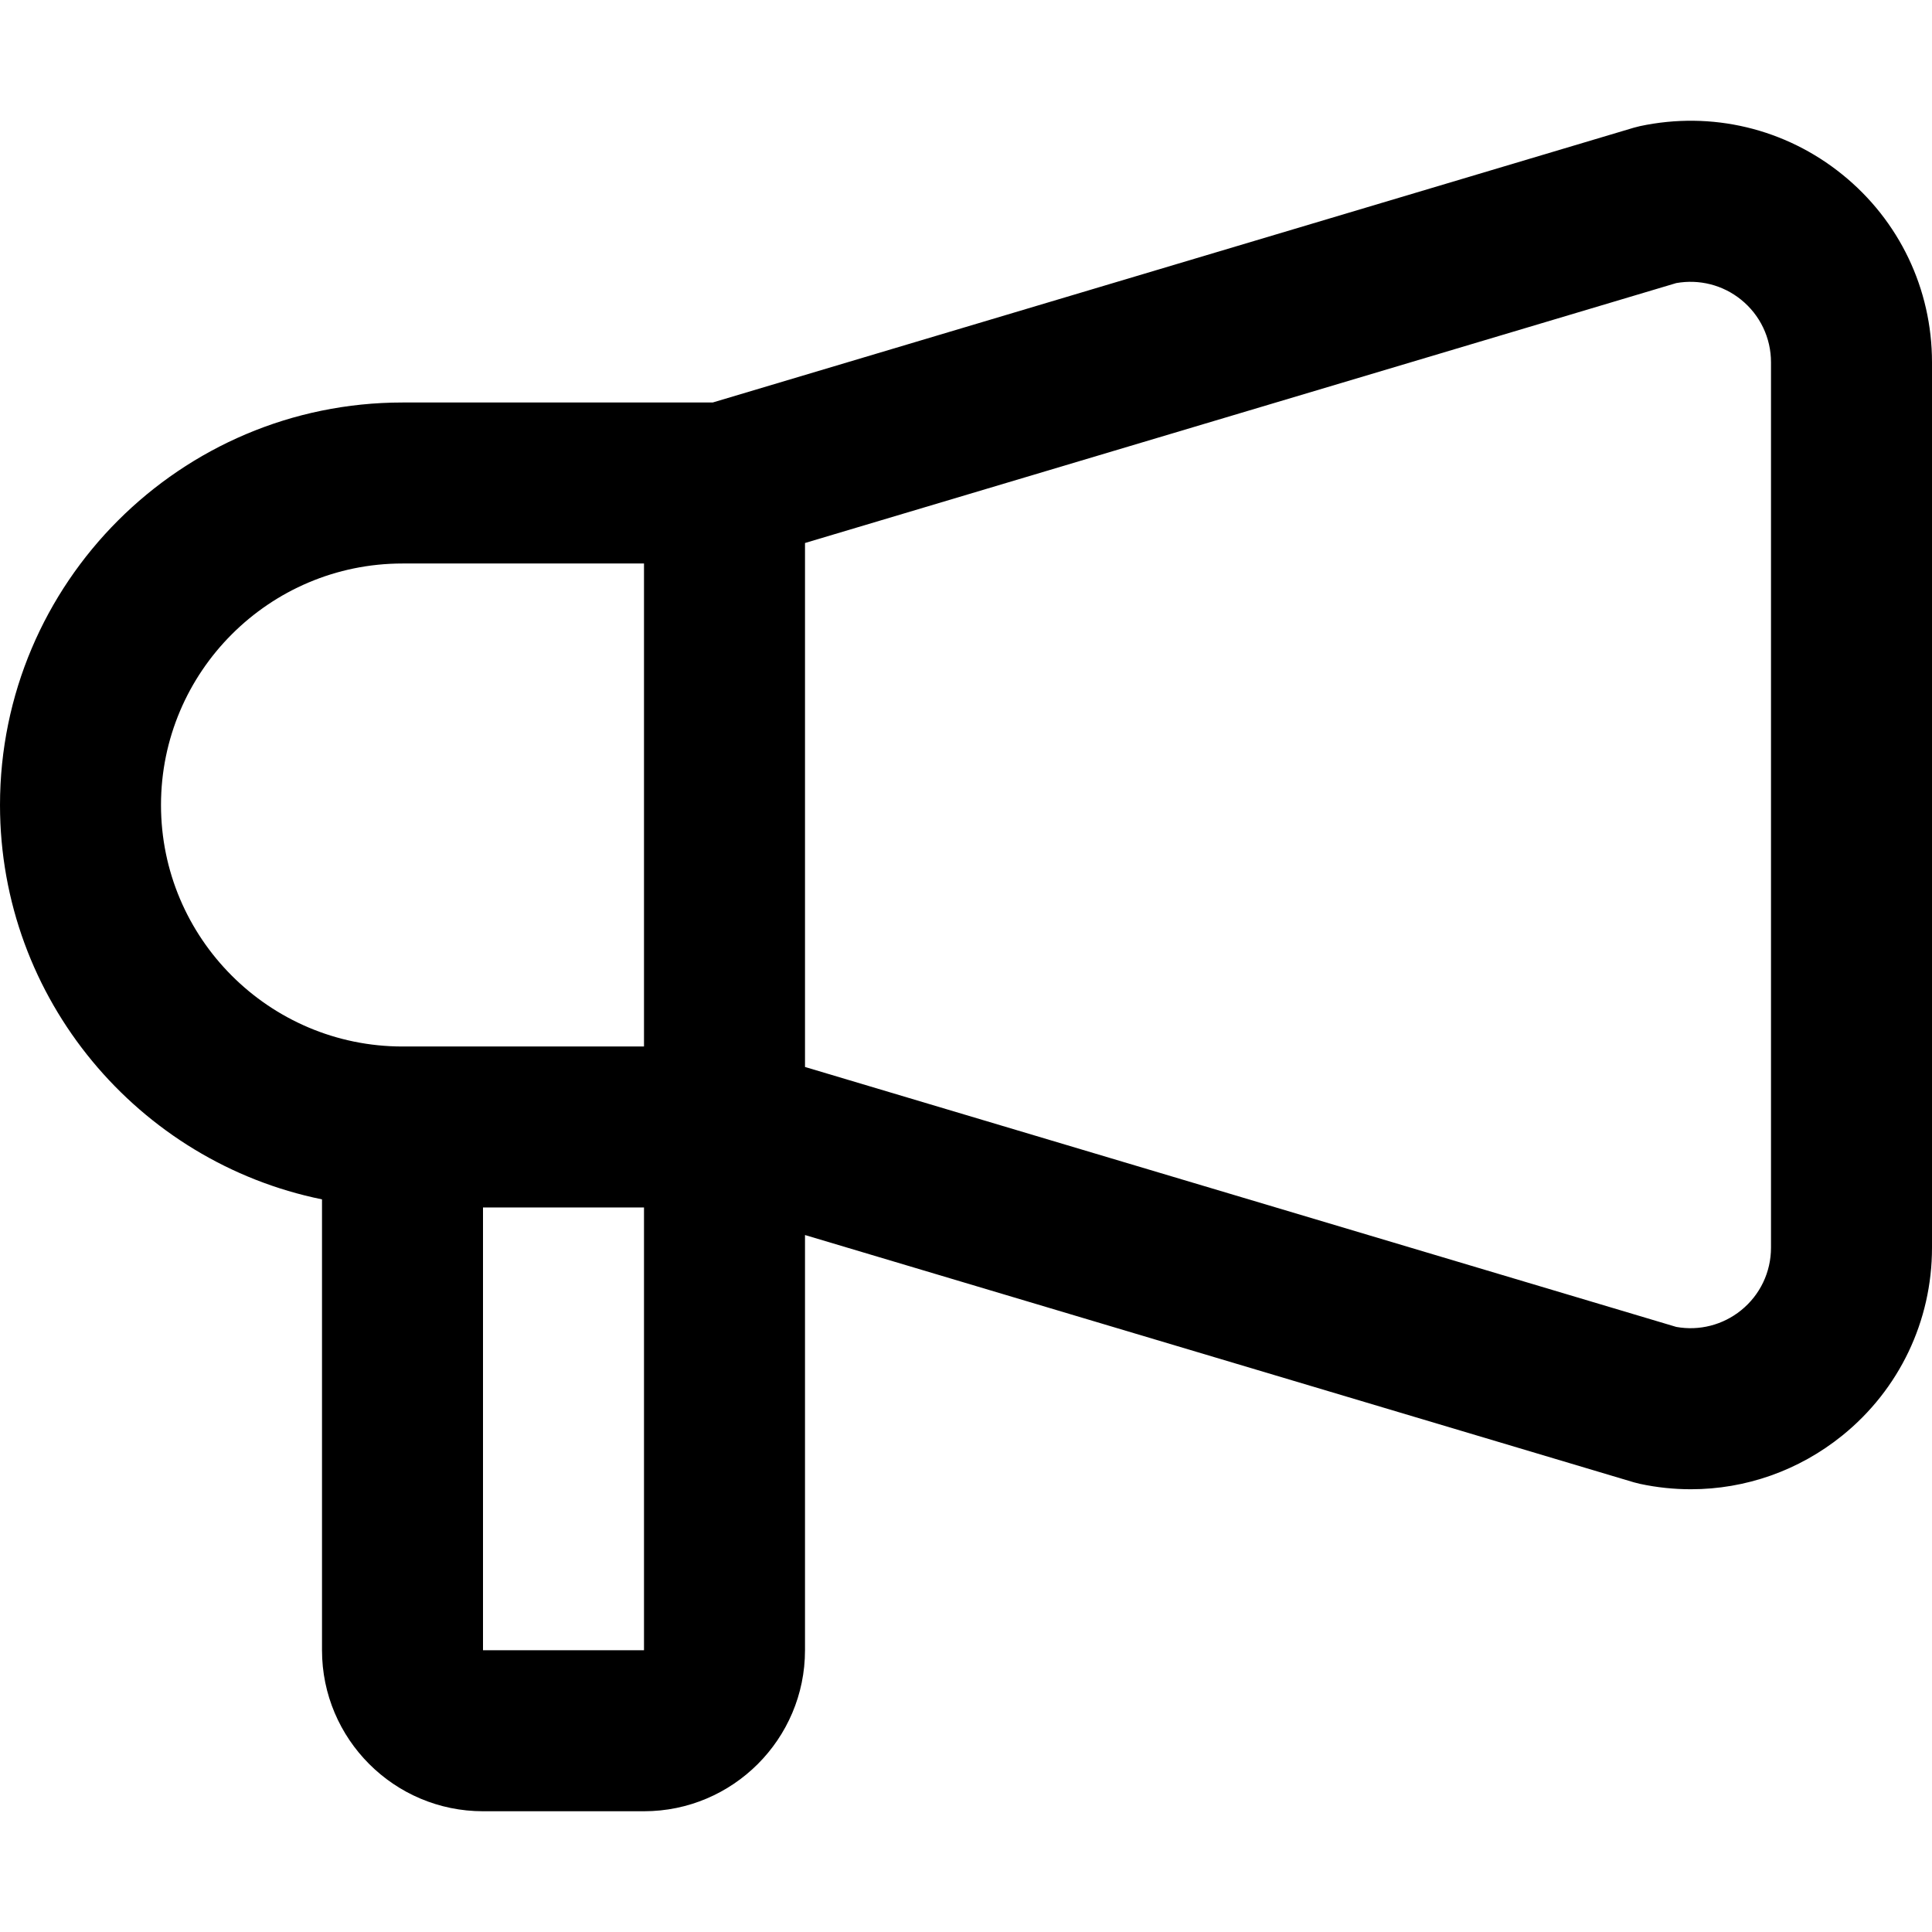
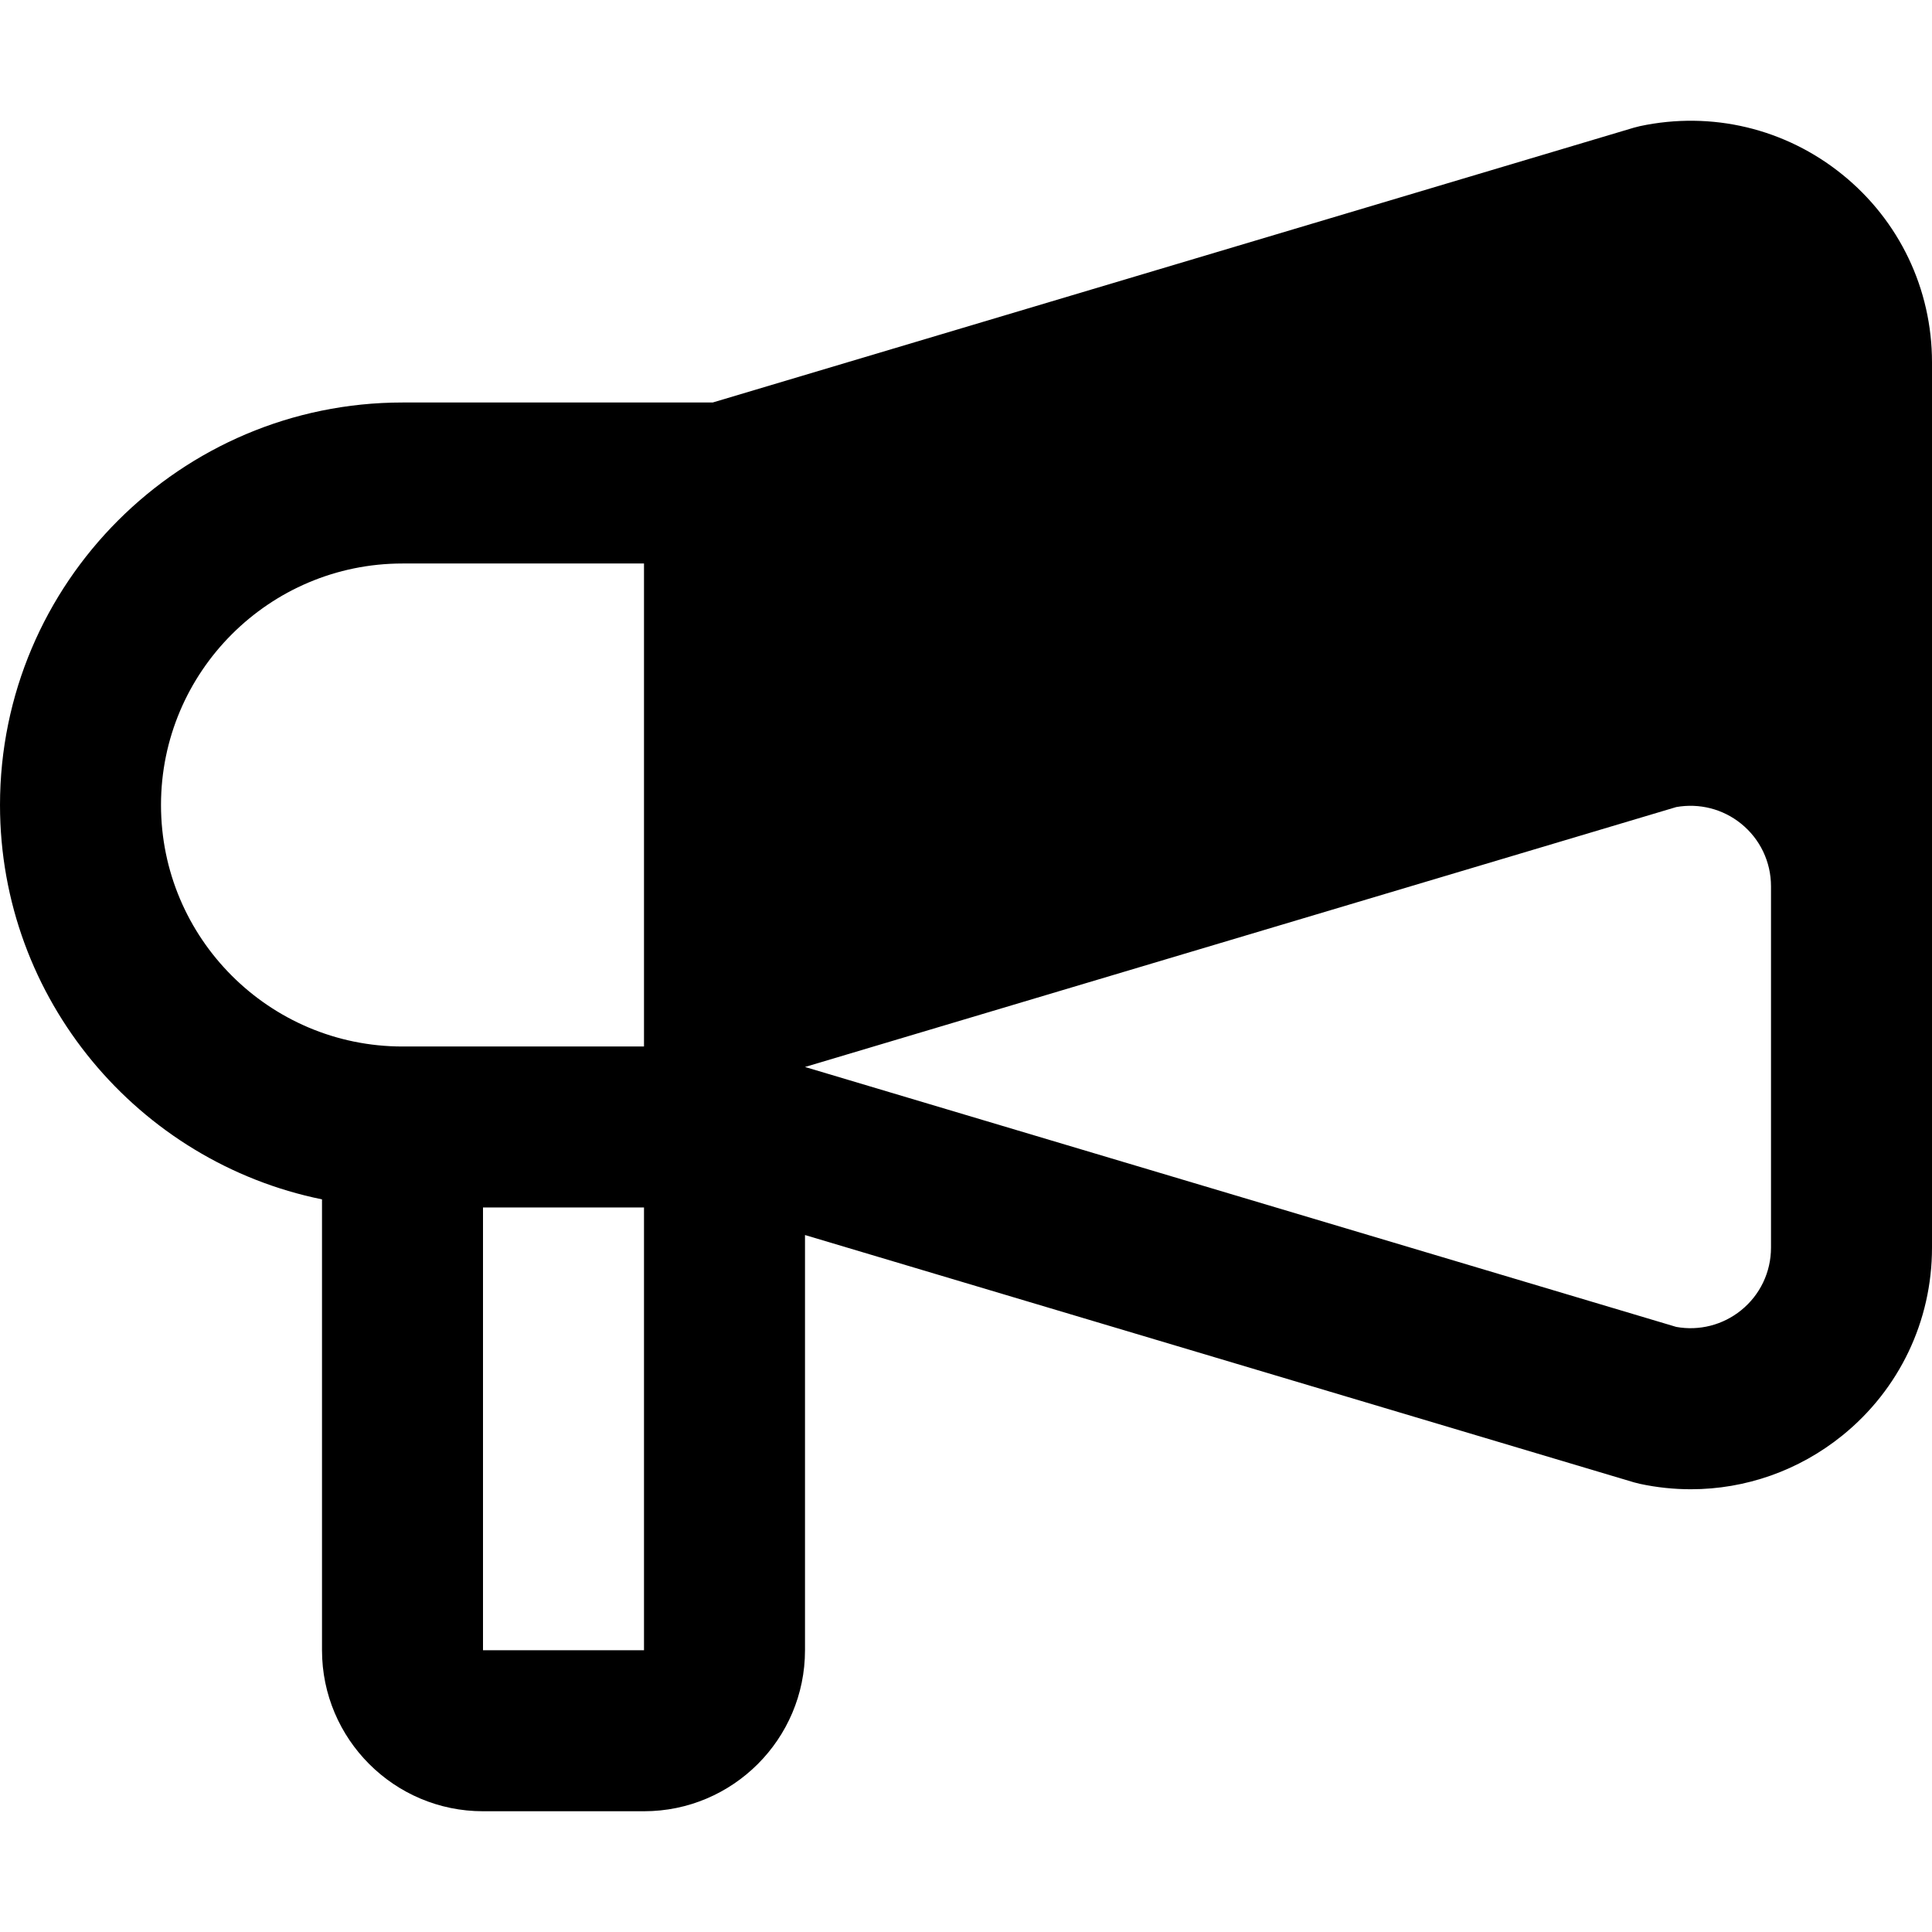
<svg xmlns="http://www.w3.org/2000/svg" height="384pt" viewBox="0 -24 384 384" width="384pt">
-   <path d="m366.176 10.688c-11.32-9.16-25.969-12.656-40.23-9.617-.418.098-.824.195-1.219.312l-183.07 54.617h-61.656c-44.113 0-80 35.887-80 80 0 38.633 27.527 70.953 64 78.383v89.617c0 17.648 14.352 32 32 32h32c17.648 0 32-14.352 32-32v-82.527l164.727 49.145c.402.117.809.215 1.219.309 3.367.723 6.766 1.074 10.125 1.074 10.867 0 21.465-3.695 30.113-10.688 11.32-9.152 17.816-22.762 17.816-37.328v-175.969c0-14.566-6.496-28.176-17.824-37.328zm-334.176 125.312c0-26.473 21.527-48 48-48h48v96h-48c-26.473 0-48-21.527-48-48zm64 168v-88h32v88zm256-80.016c0 4.855-2.168 9.398-5.945 12.449-3.641 2.941-8.328 4.125-12.887 3.301l-173.168-51.664v-104.145l173.168-51.66c4.574-.809 9.246.359 12.887 3.301 3.777 3.051 5.945 7.594 5.945 12.449zm0 0" />
+   <path d="m366.176 10.688c-11.32-9.16-25.969-12.656-40.23-9.617-.418.098-.824.195-1.219.312l-183.07 54.617h-61.656c-44.113 0-80 35.887-80 80 0 38.633 27.527 70.953 64 78.383v89.617c0 17.648 14.352 32 32 32h32c17.648 0 32-14.352 32-32v-82.527l164.727 49.145c.402.117.809.215 1.219.309 3.367.723 6.766 1.074 10.125 1.074 10.867 0 21.465-3.695 30.113-10.688 11.32-9.152 17.816-22.762 17.816-37.328v-175.969c0-14.566-6.496-28.176-17.824-37.328zm-334.176 125.312c0-26.473 21.527-48 48-48h48v96h-48c-26.473 0-48-21.527-48-48zm64 168v-88h32v88zm256-80.016c0 4.855-2.168 9.398-5.945 12.449-3.641 2.941-8.328 4.125-12.887 3.301l-173.168-51.664l173.168-51.66c4.574-.809 9.246.359 12.887 3.301 3.777 3.051 5.945 7.594 5.945 12.449zm0 0" />
</svg>